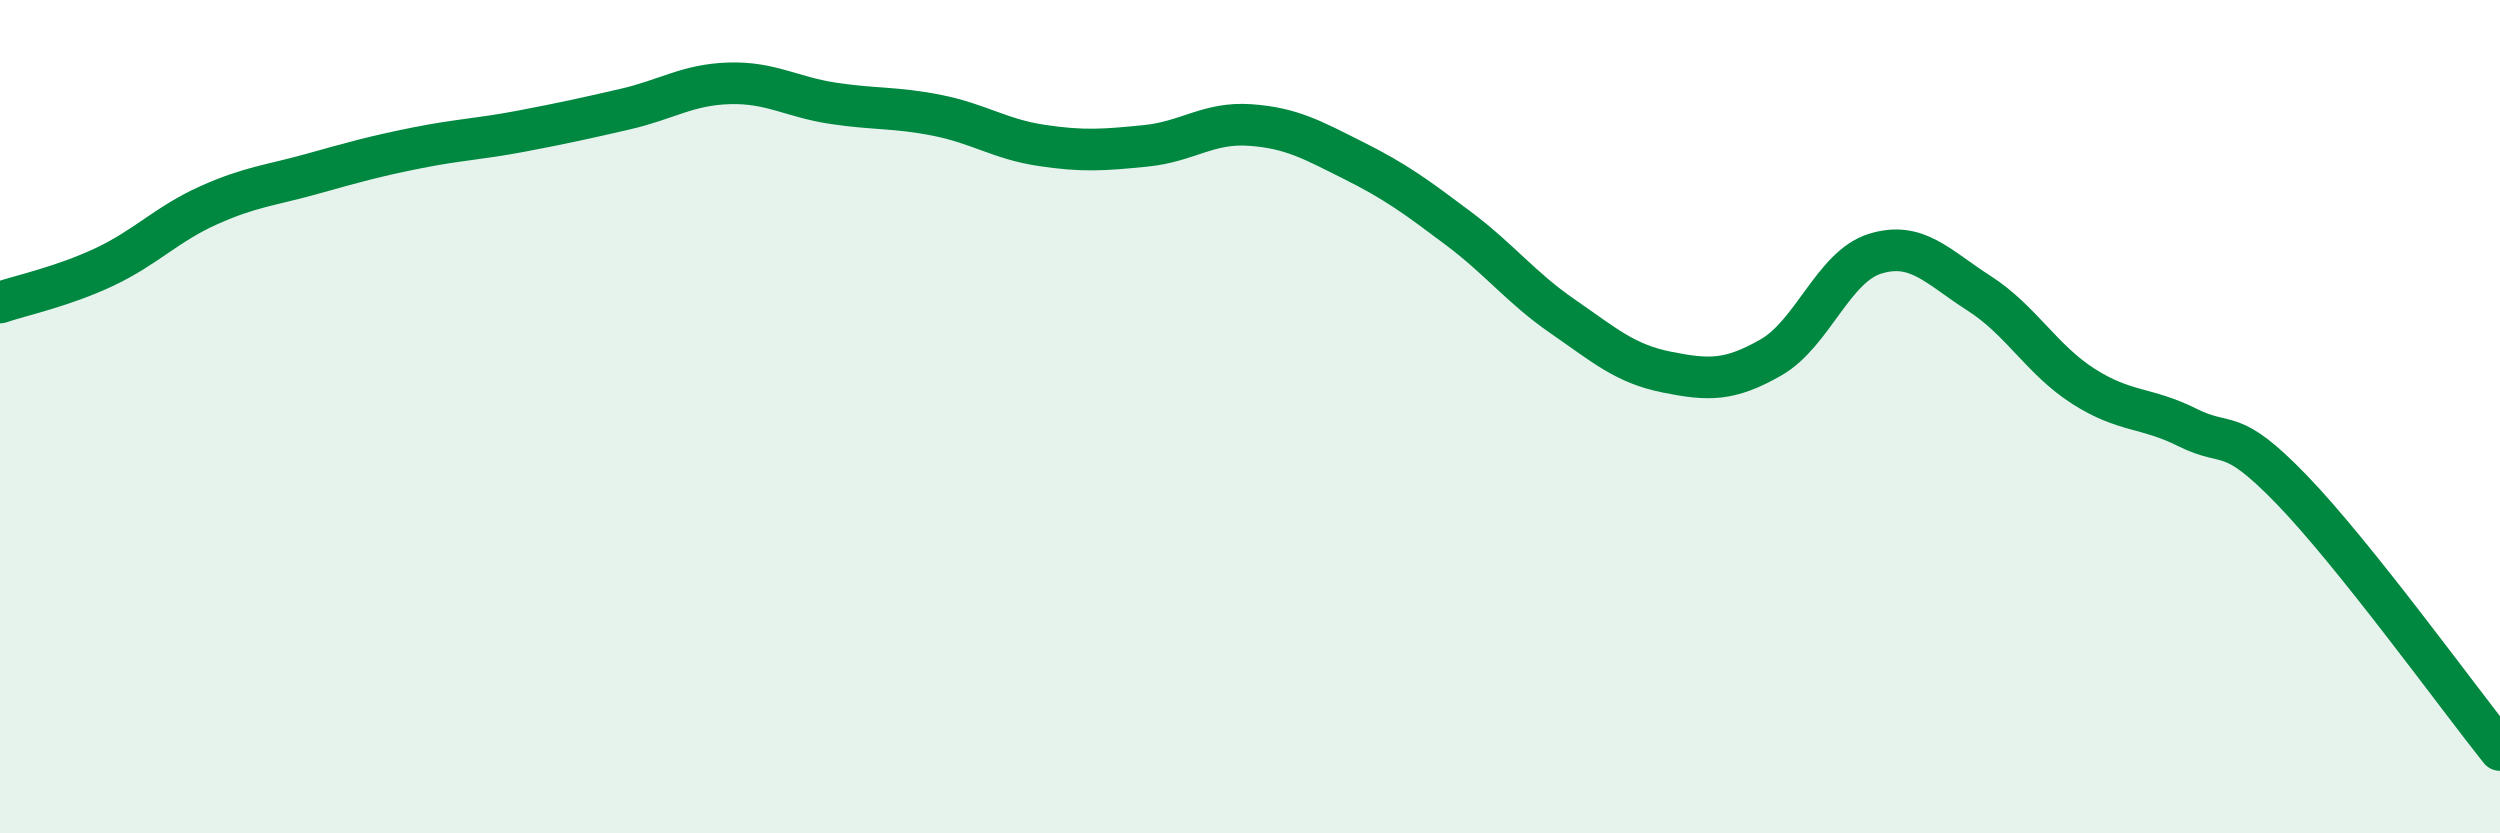
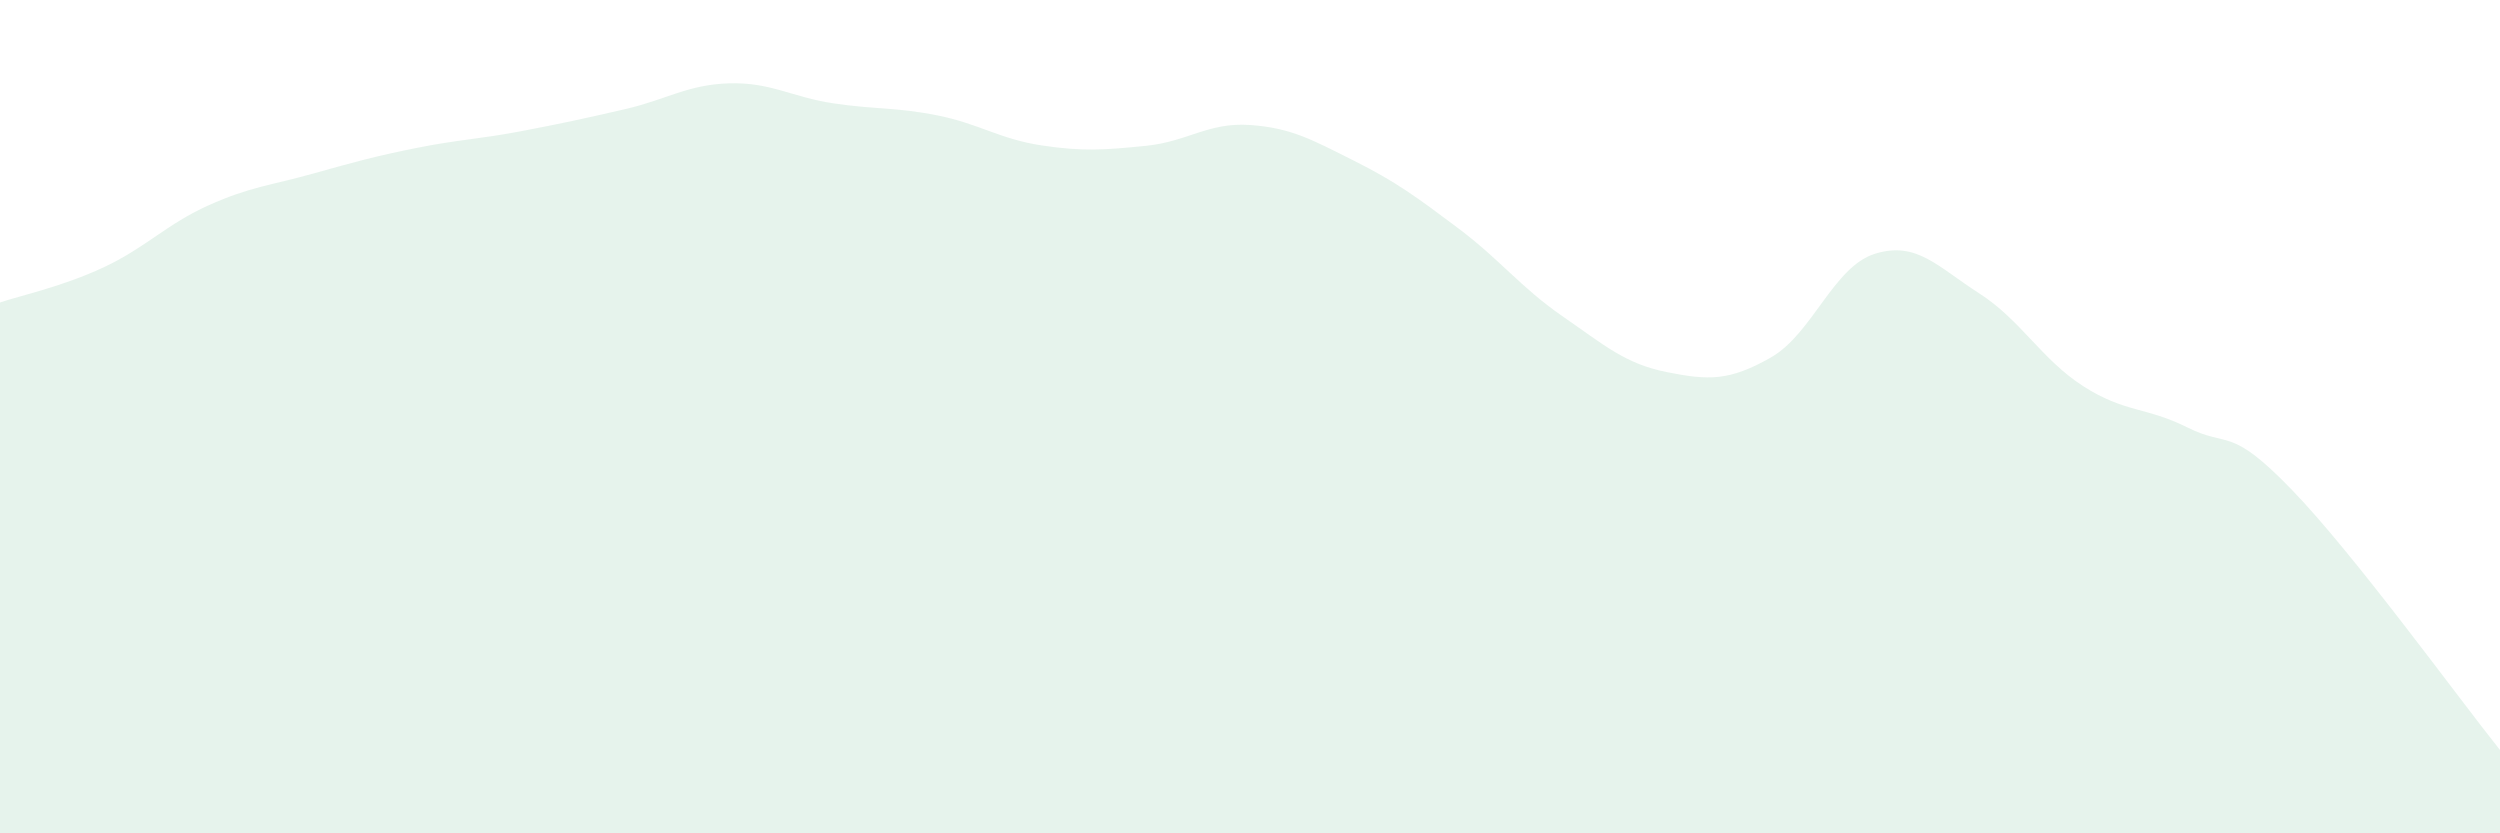
<svg xmlns="http://www.w3.org/2000/svg" width="60" height="20" viewBox="0 0 60 20">
  <path d="M 0,7.26 C 0.5,7.09 1.5,6.88 2.5,6.41 C 3.5,5.94 4,5.38 5,4.93 C 6,4.48 6.5,4.45 7.5,4.17 C 8.5,3.89 9,3.75 10,3.55 C 11,3.35 11.5,3.34 12.5,3.15 C 13.5,2.96 14,2.85 15,2.62 C 16,2.39 16.5,2.03 17.5,2 C 18.5,1.97 19,2.33 20,2.48 C 21,2.63 21.5,2.57 22.5,2.77 C 23.5,2.97 24,3.34 25,3.49 C 26,3.64 26.5,3.6 27.5,3.5 C 28.5,3.4 29,2.93 30,3 C 31,3.07 31.5,3.36 32.5,3.86 C 33.5,4.36 34,4.73 35,5.48 C 36,6.23 36.5,6.9 37.5,7.59 C 38.5,8.28 39,8.73 40,8.93 C 41,9.13 41.5,9.15 42.5,8.58 C 43.5,8.01 44,6.4 45,6.09 C 46,5.78 46.5,6.4 47.5,7.04 C 48.5,7.68 49,8.63 50,9.27 C 51,9.91 51.5,9.76 52.5,10.26 C 53.5,10.76 53.5,10.2 55,11.75 C 56.5,13.3 59,16.75 60,18L60 20L0 20Z" fill="#008740" opacity="0.1" stroke-linecap="round" stroke-linejoin="round" />
-   <path d="M 0,7.26 C 0.5,7.09 1.5,6.88 2.5,6.41 C 3.5,5.94 4,5.38 5,4.93 C 6,4.48 6.5,4.45 7.5,4.17 C 8.5,3.89 9,3.75 10,3.55 C 11,3.35 11.5,3.34 12.5,3.15 C 13.5,2.96 14,2.85 15,2.62 C 16,2.39 16.5,2.03 17.5,2 C 18.5,1.97 19,2.33 20,2.48 C 21,2.63 21.5,2.57 22.5,2.77 C 23.5,2.97 24,3.34 25,3.49 C 26,3.64 26.5,3.6 27.5,3.5 C 28.5,3.4 29,2.93 30,3 C 31,3.07 31.5,3.36 32.5,3.86 C 33.5,4.36 34,4.73 35,5.48 C 36,6.23 36.5,6.9 37.5,7.59 C 38.5,8.28 39,8.73 40,8.93 C 41,9.13 41.5,9.15 42.5,8.58 C 43.5,8.01 44,6.4 45,6.09 C 46,5.78 46.5,6.4 47.5,7.04 C 48.5,7.68 49,8.63 50,9.27 C 51,9.91 51.5,9.76 52.5,10.26 C 53.5,10.76 53.5,10.2 55,11.75 C 56.5,13.3 59,16.75 60,18" stroke="#008740" stroke-width="1" fill="none" stroke-linecap="round" stroke-linejoin="round" />
</svg>